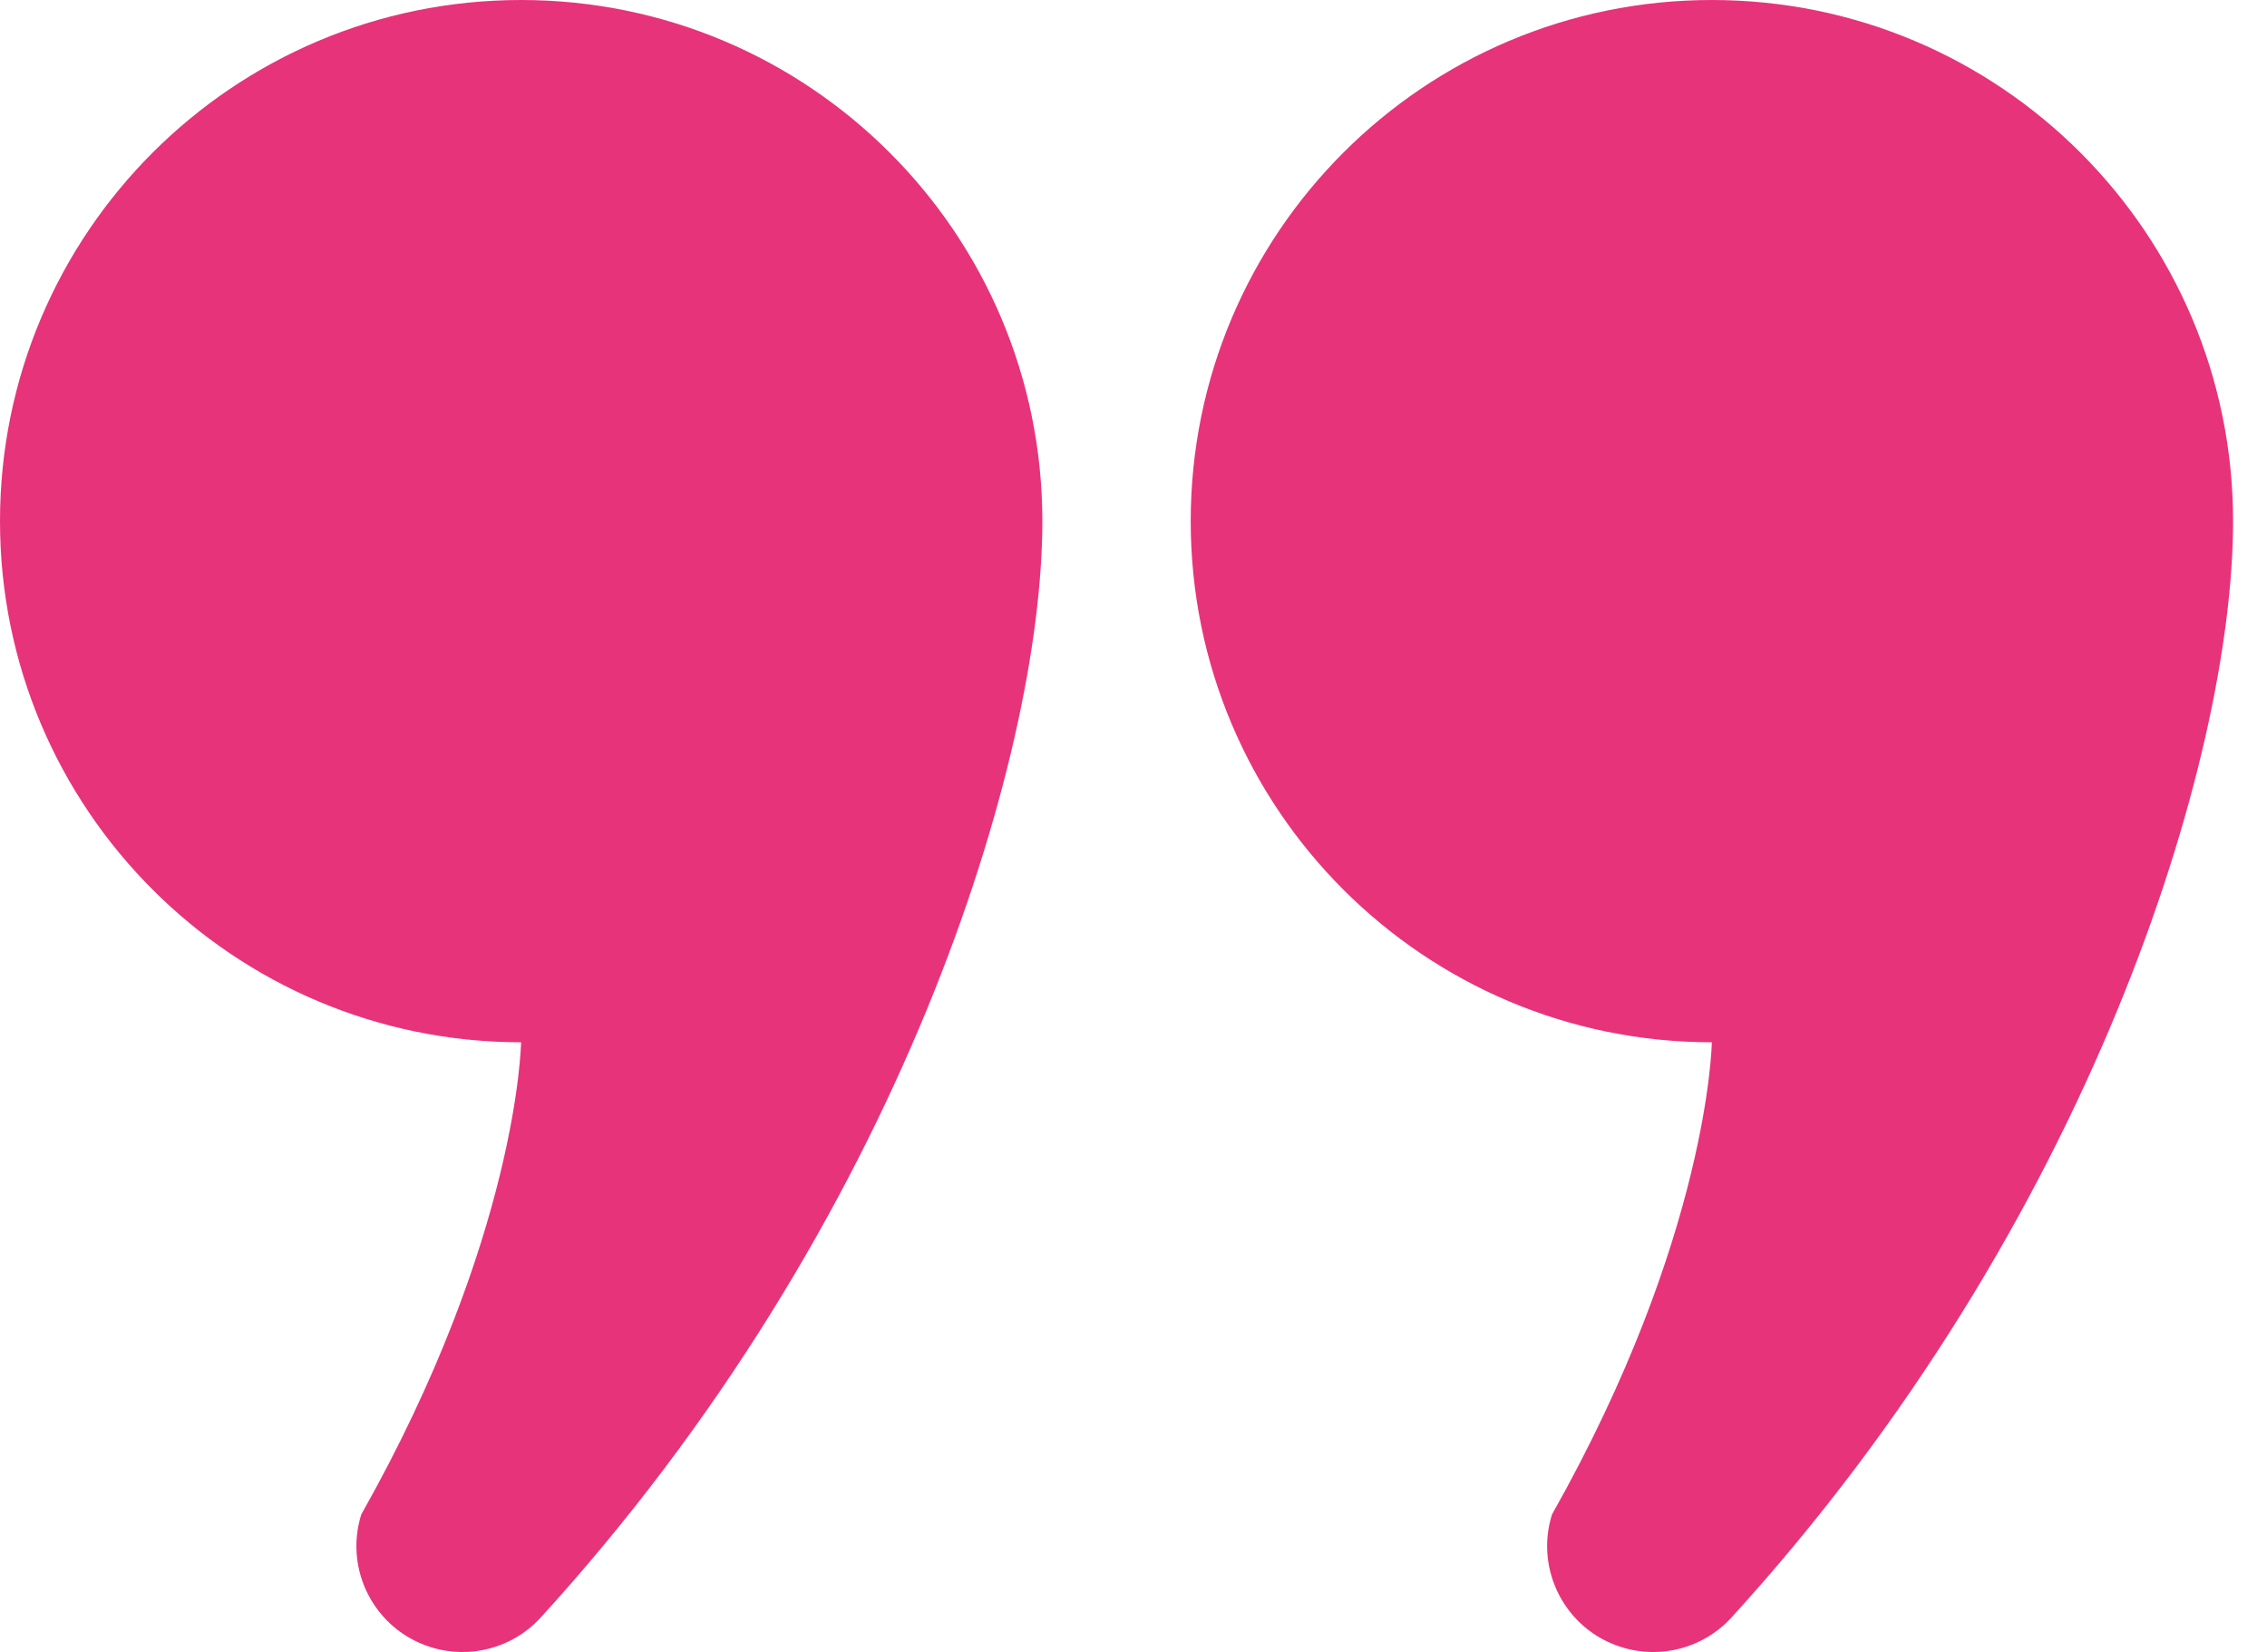
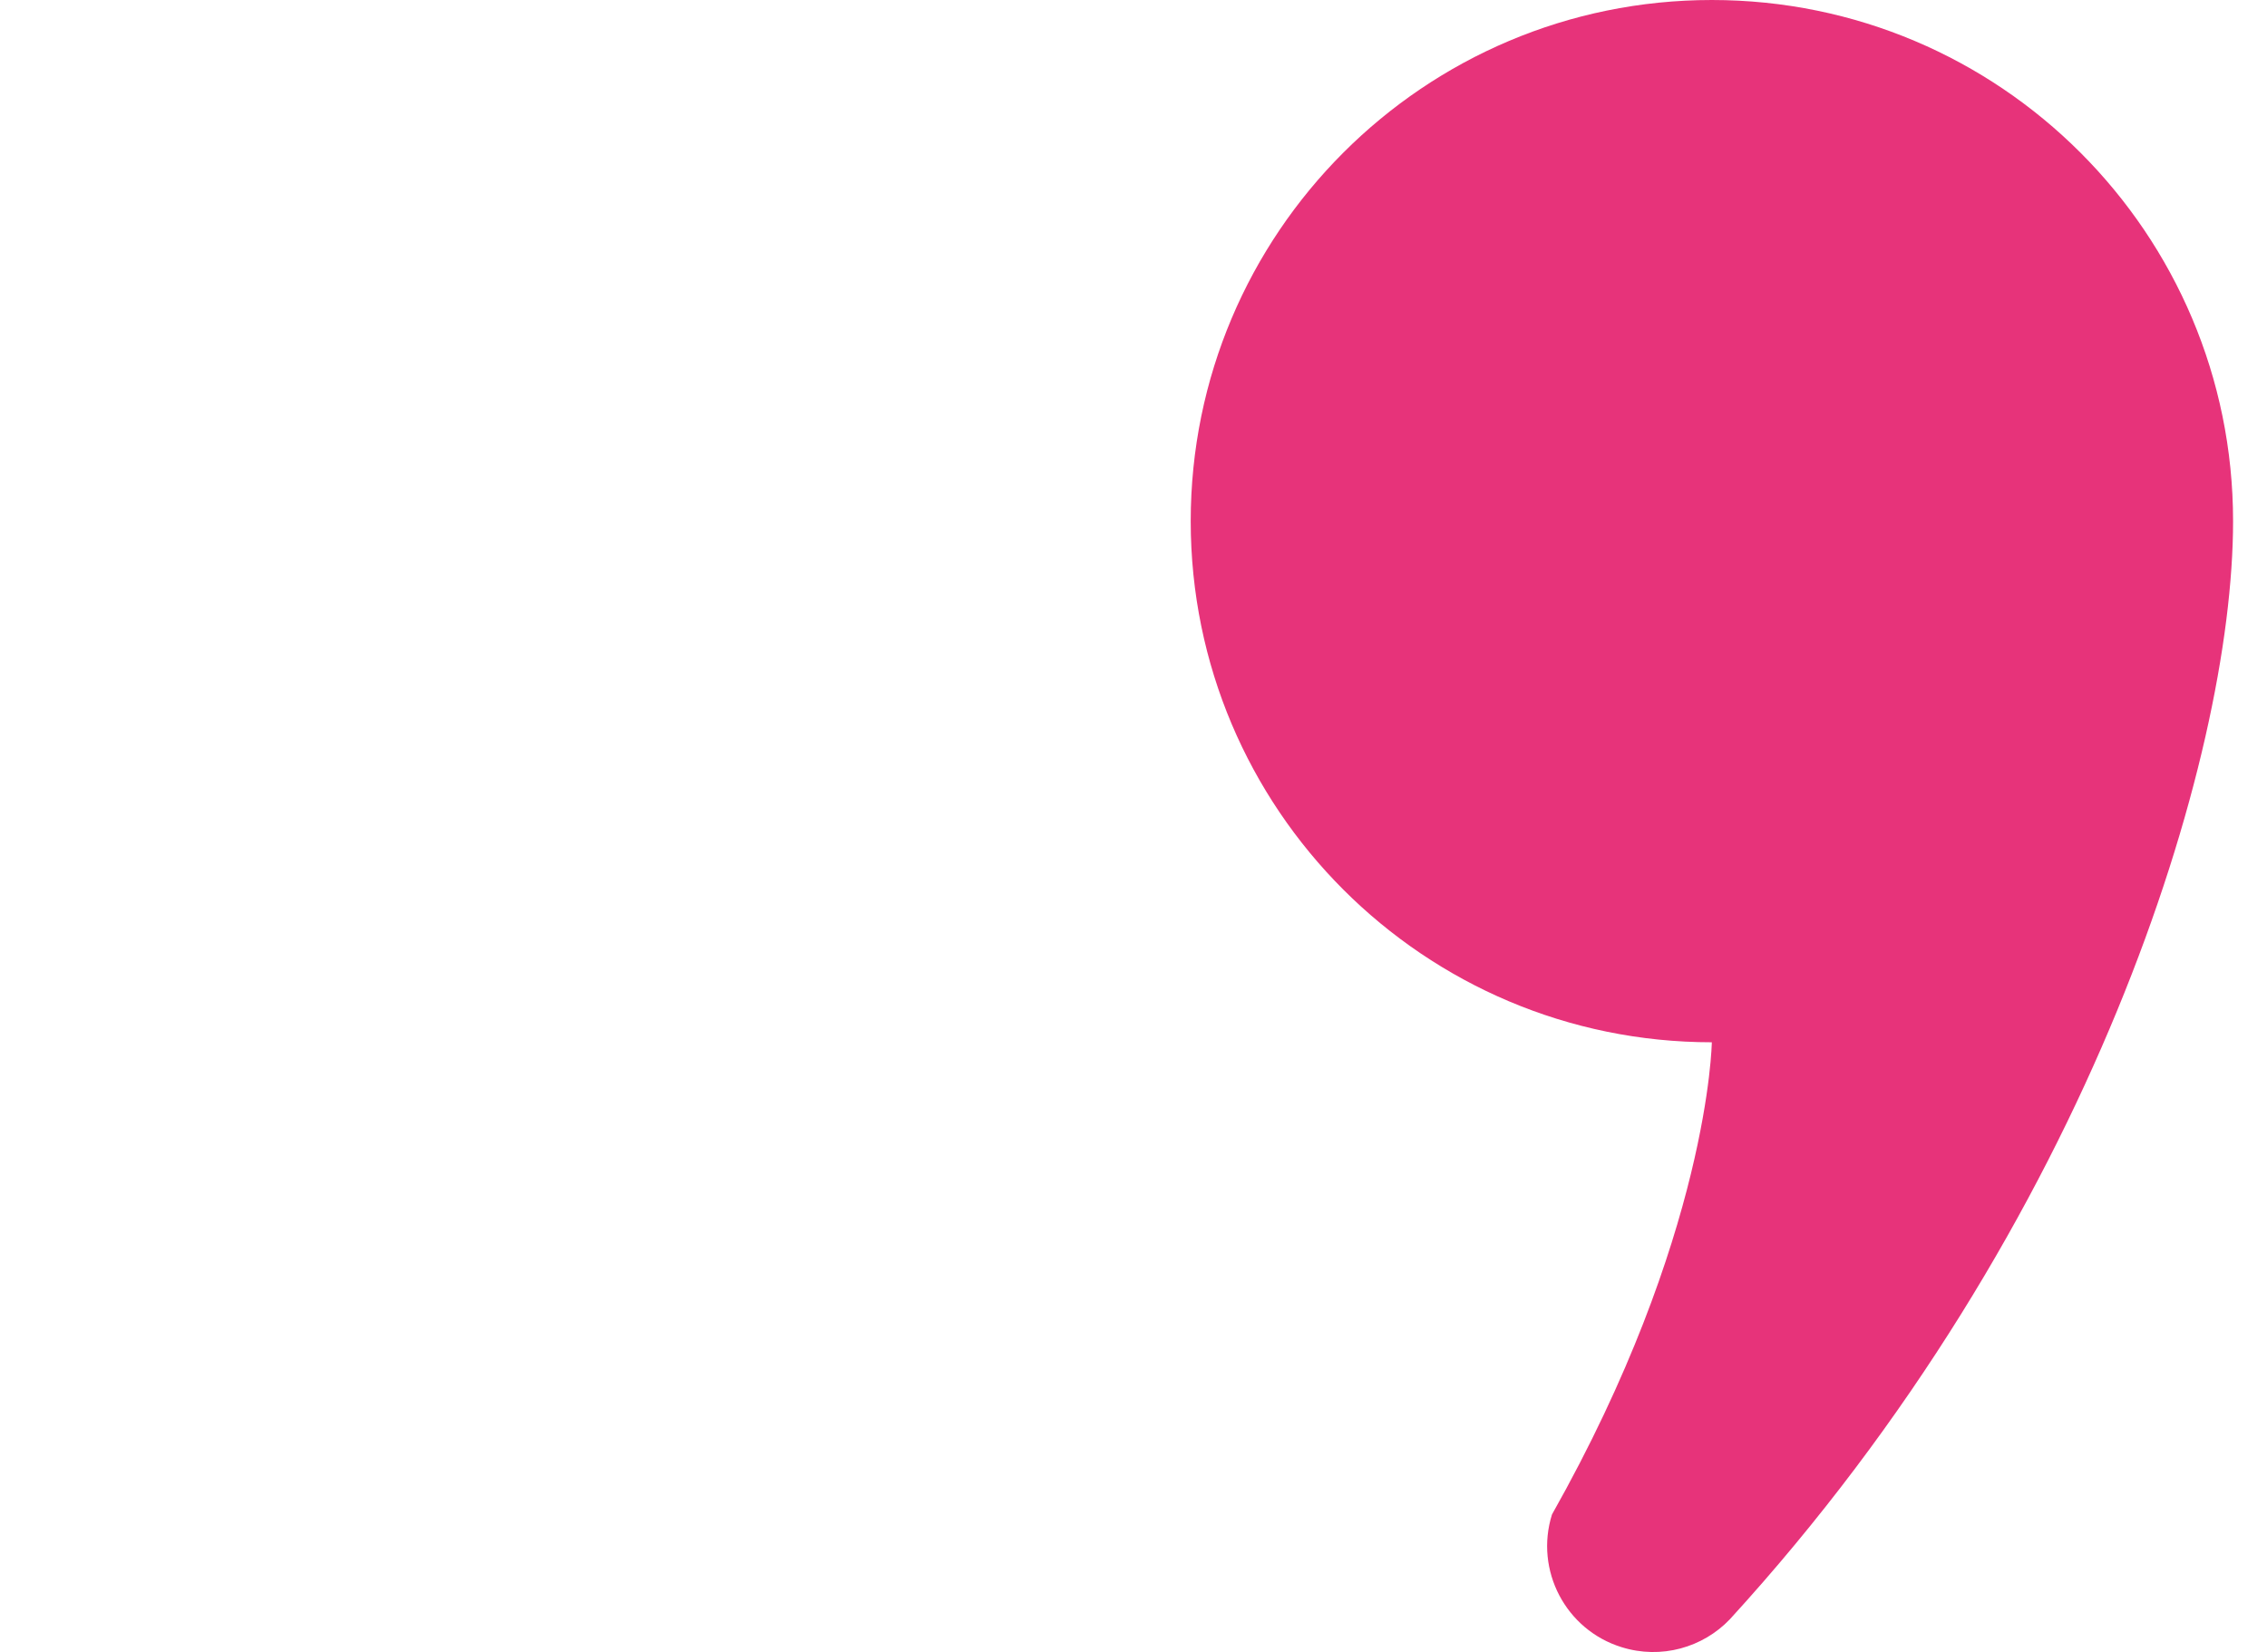
<svg xmlns="http://www.w3.org/2000/svg" width="59" height="43" viewBox="0 0 59 43" fill="none">
-   <path d="M13.561 0C6.072 0 0 6.073 0 13.566C0 21.055 6.072 27.129 13.561 27.129C13.561 27.129 13.496 32.168 9.402 39.42C8.947 40.873 9.758 42.421 11.212 42.873C12.244 43.197 13.329 42.882 14.03 42.148C23.443 31.852 27.128 19.735 27.128 13.566C27.128 6.073 21.056 0 13.561 0Z" fill="#E7337A" />
  <path d="M44.551 0C37.061 0 30.989 6.073 30.989 13.566C30.989 21.055 37.061 27.129 44.551 27.129C44.551 27.129 44.485 32.168 40.391 39.42C39.937 40.873 40.747 42.421 42.201 42.873C43.233 43.197 44.319 42.882 45.02 42.148C54.432 31.852 58.117 19.735 58.117 13.566C58.117 6.073 52.046 0 44.551 0Z" fill="#E7337A" />
</svg>